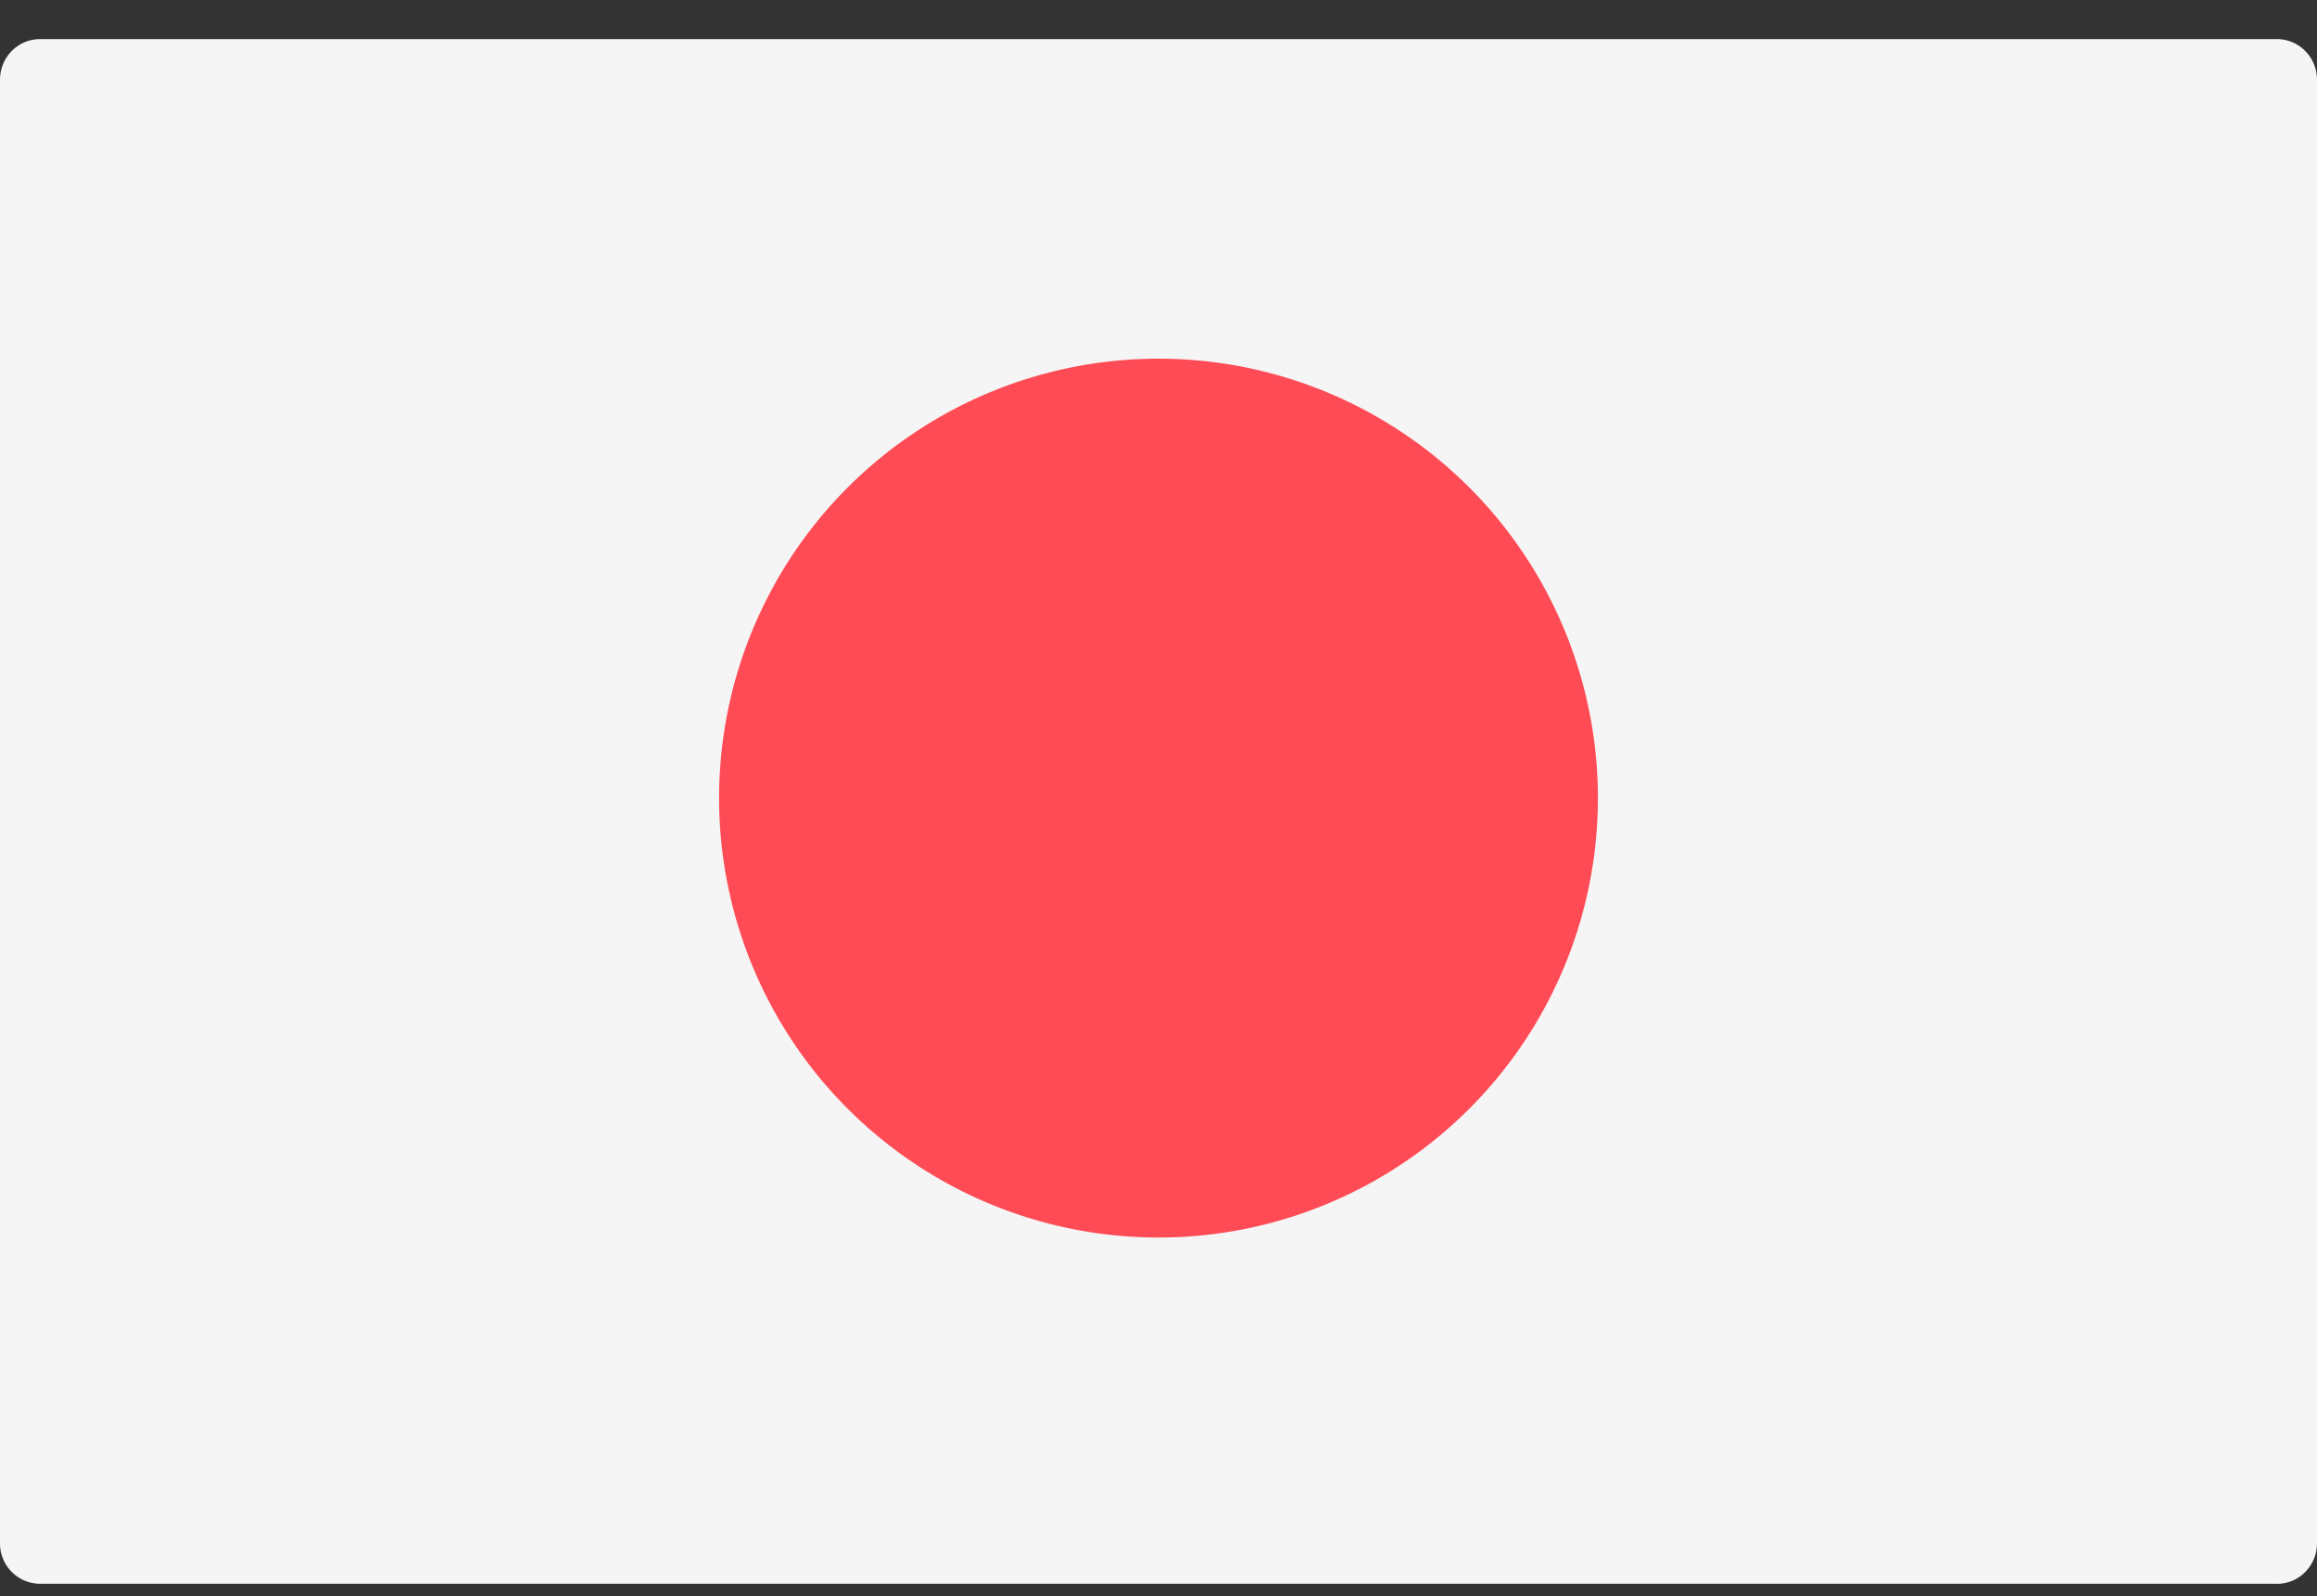
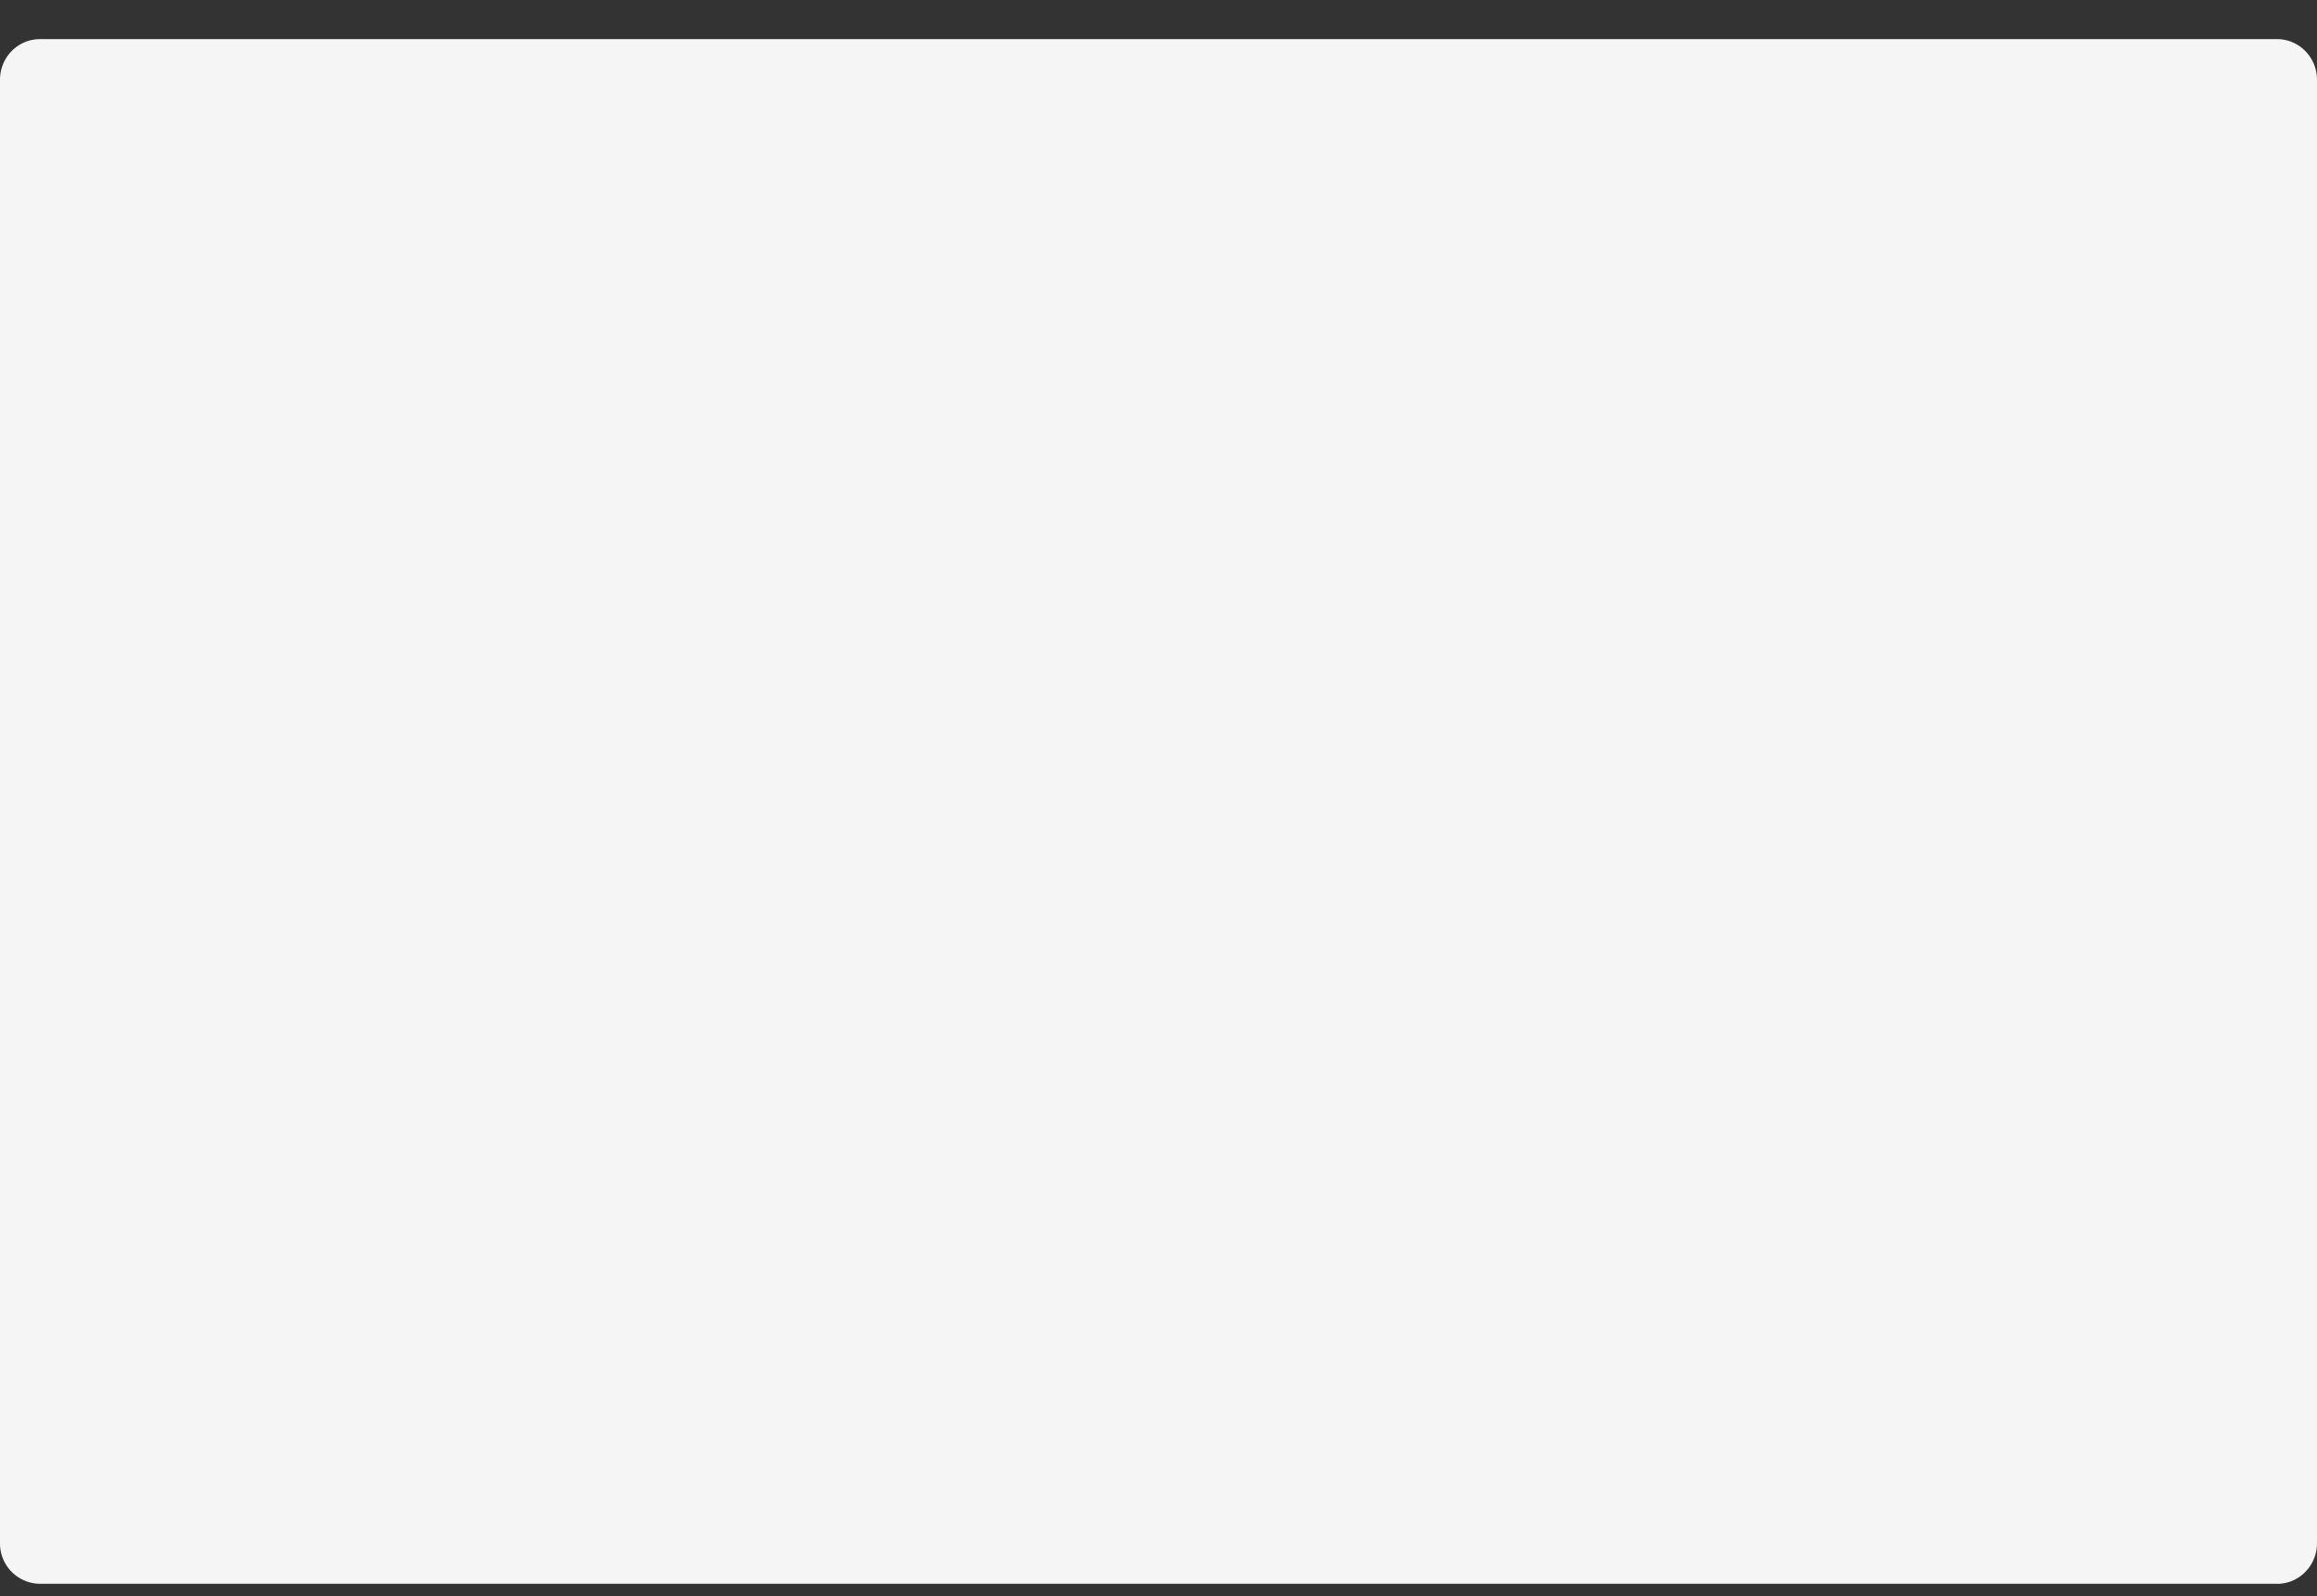
<svg xmlns="http://www.w3.org/2000/svg" width="45" height="31" viewBox="0 0 45 31" fill="none">
  <rect x="0" y="0" width="45" height="31" fill="#333333" stroke="none" />
  <path d="M44.224 30.759H.776a.783.783 0 0 1-.776-.79V1.55c0-.437.347-.79.776-.79h43.448c.429 0 .776.353.776.79v28.42c0 .436-.347.79-.776.79z" fill="#F5F5F5" />
-   <path d="M22.5 24.034a8.534 8.534 0 1 0 0-17.068 8.534 8.534 0 0 0 0 17.068z" fill="#FF4B55" />
</svg>